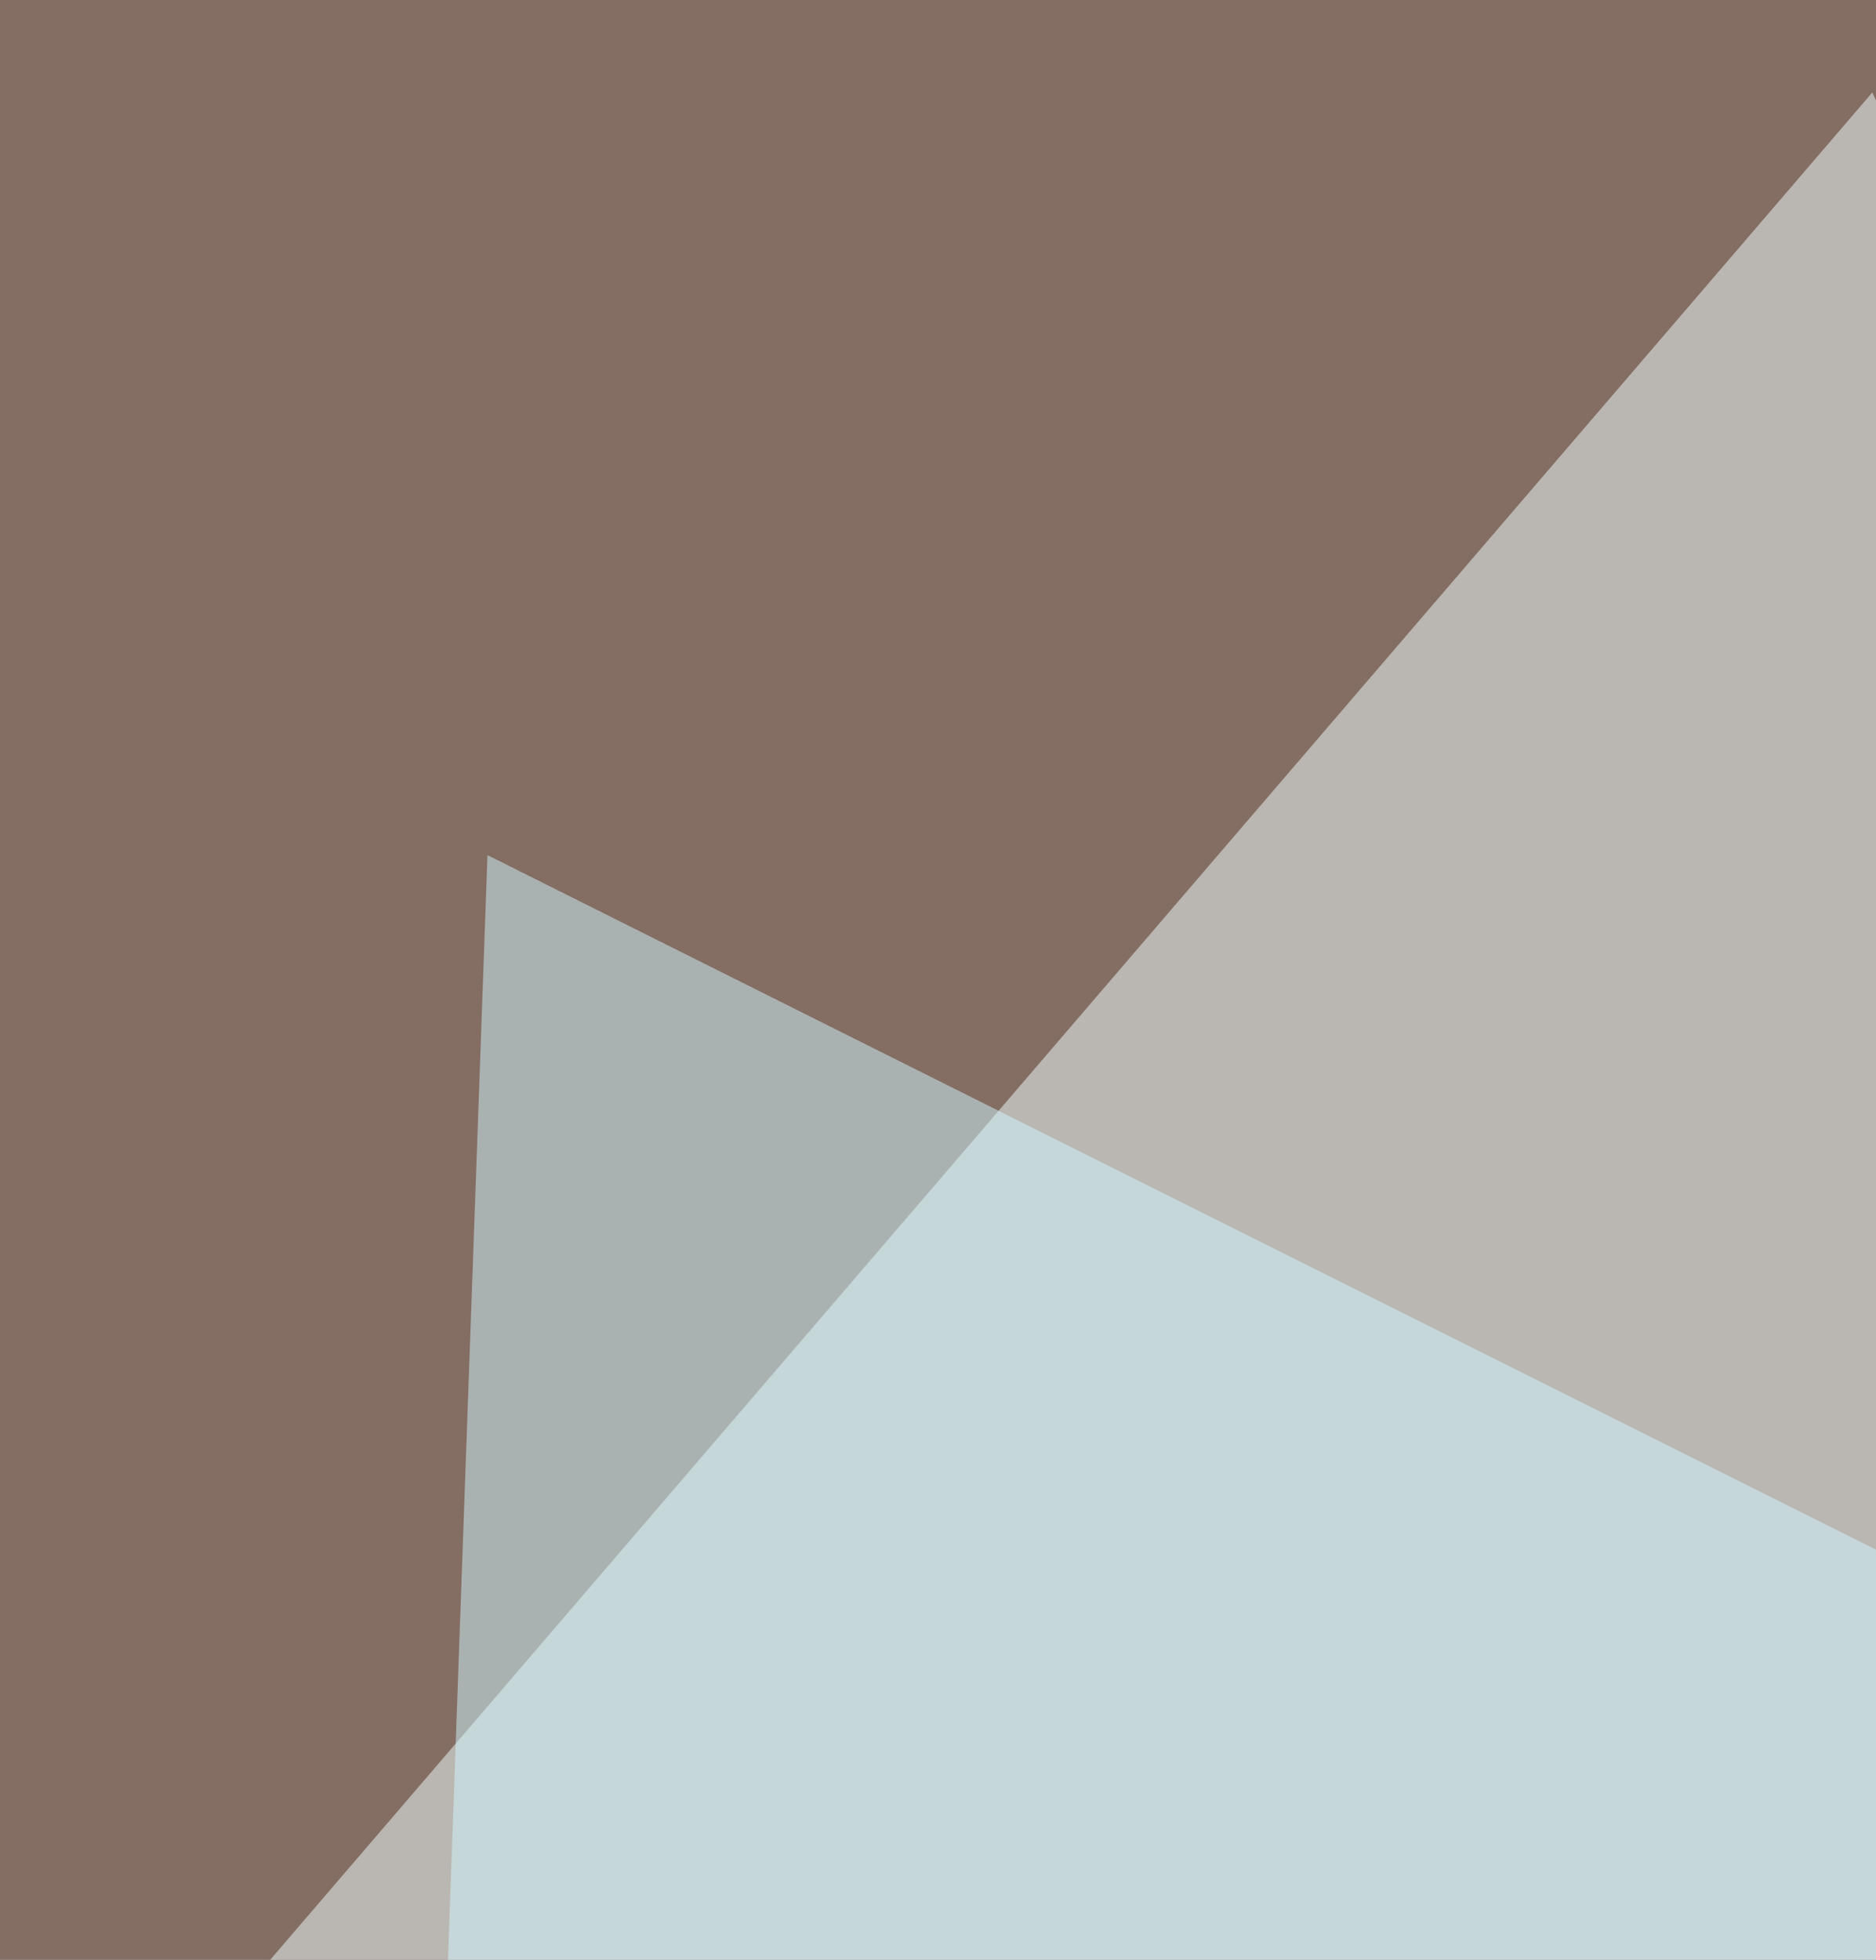
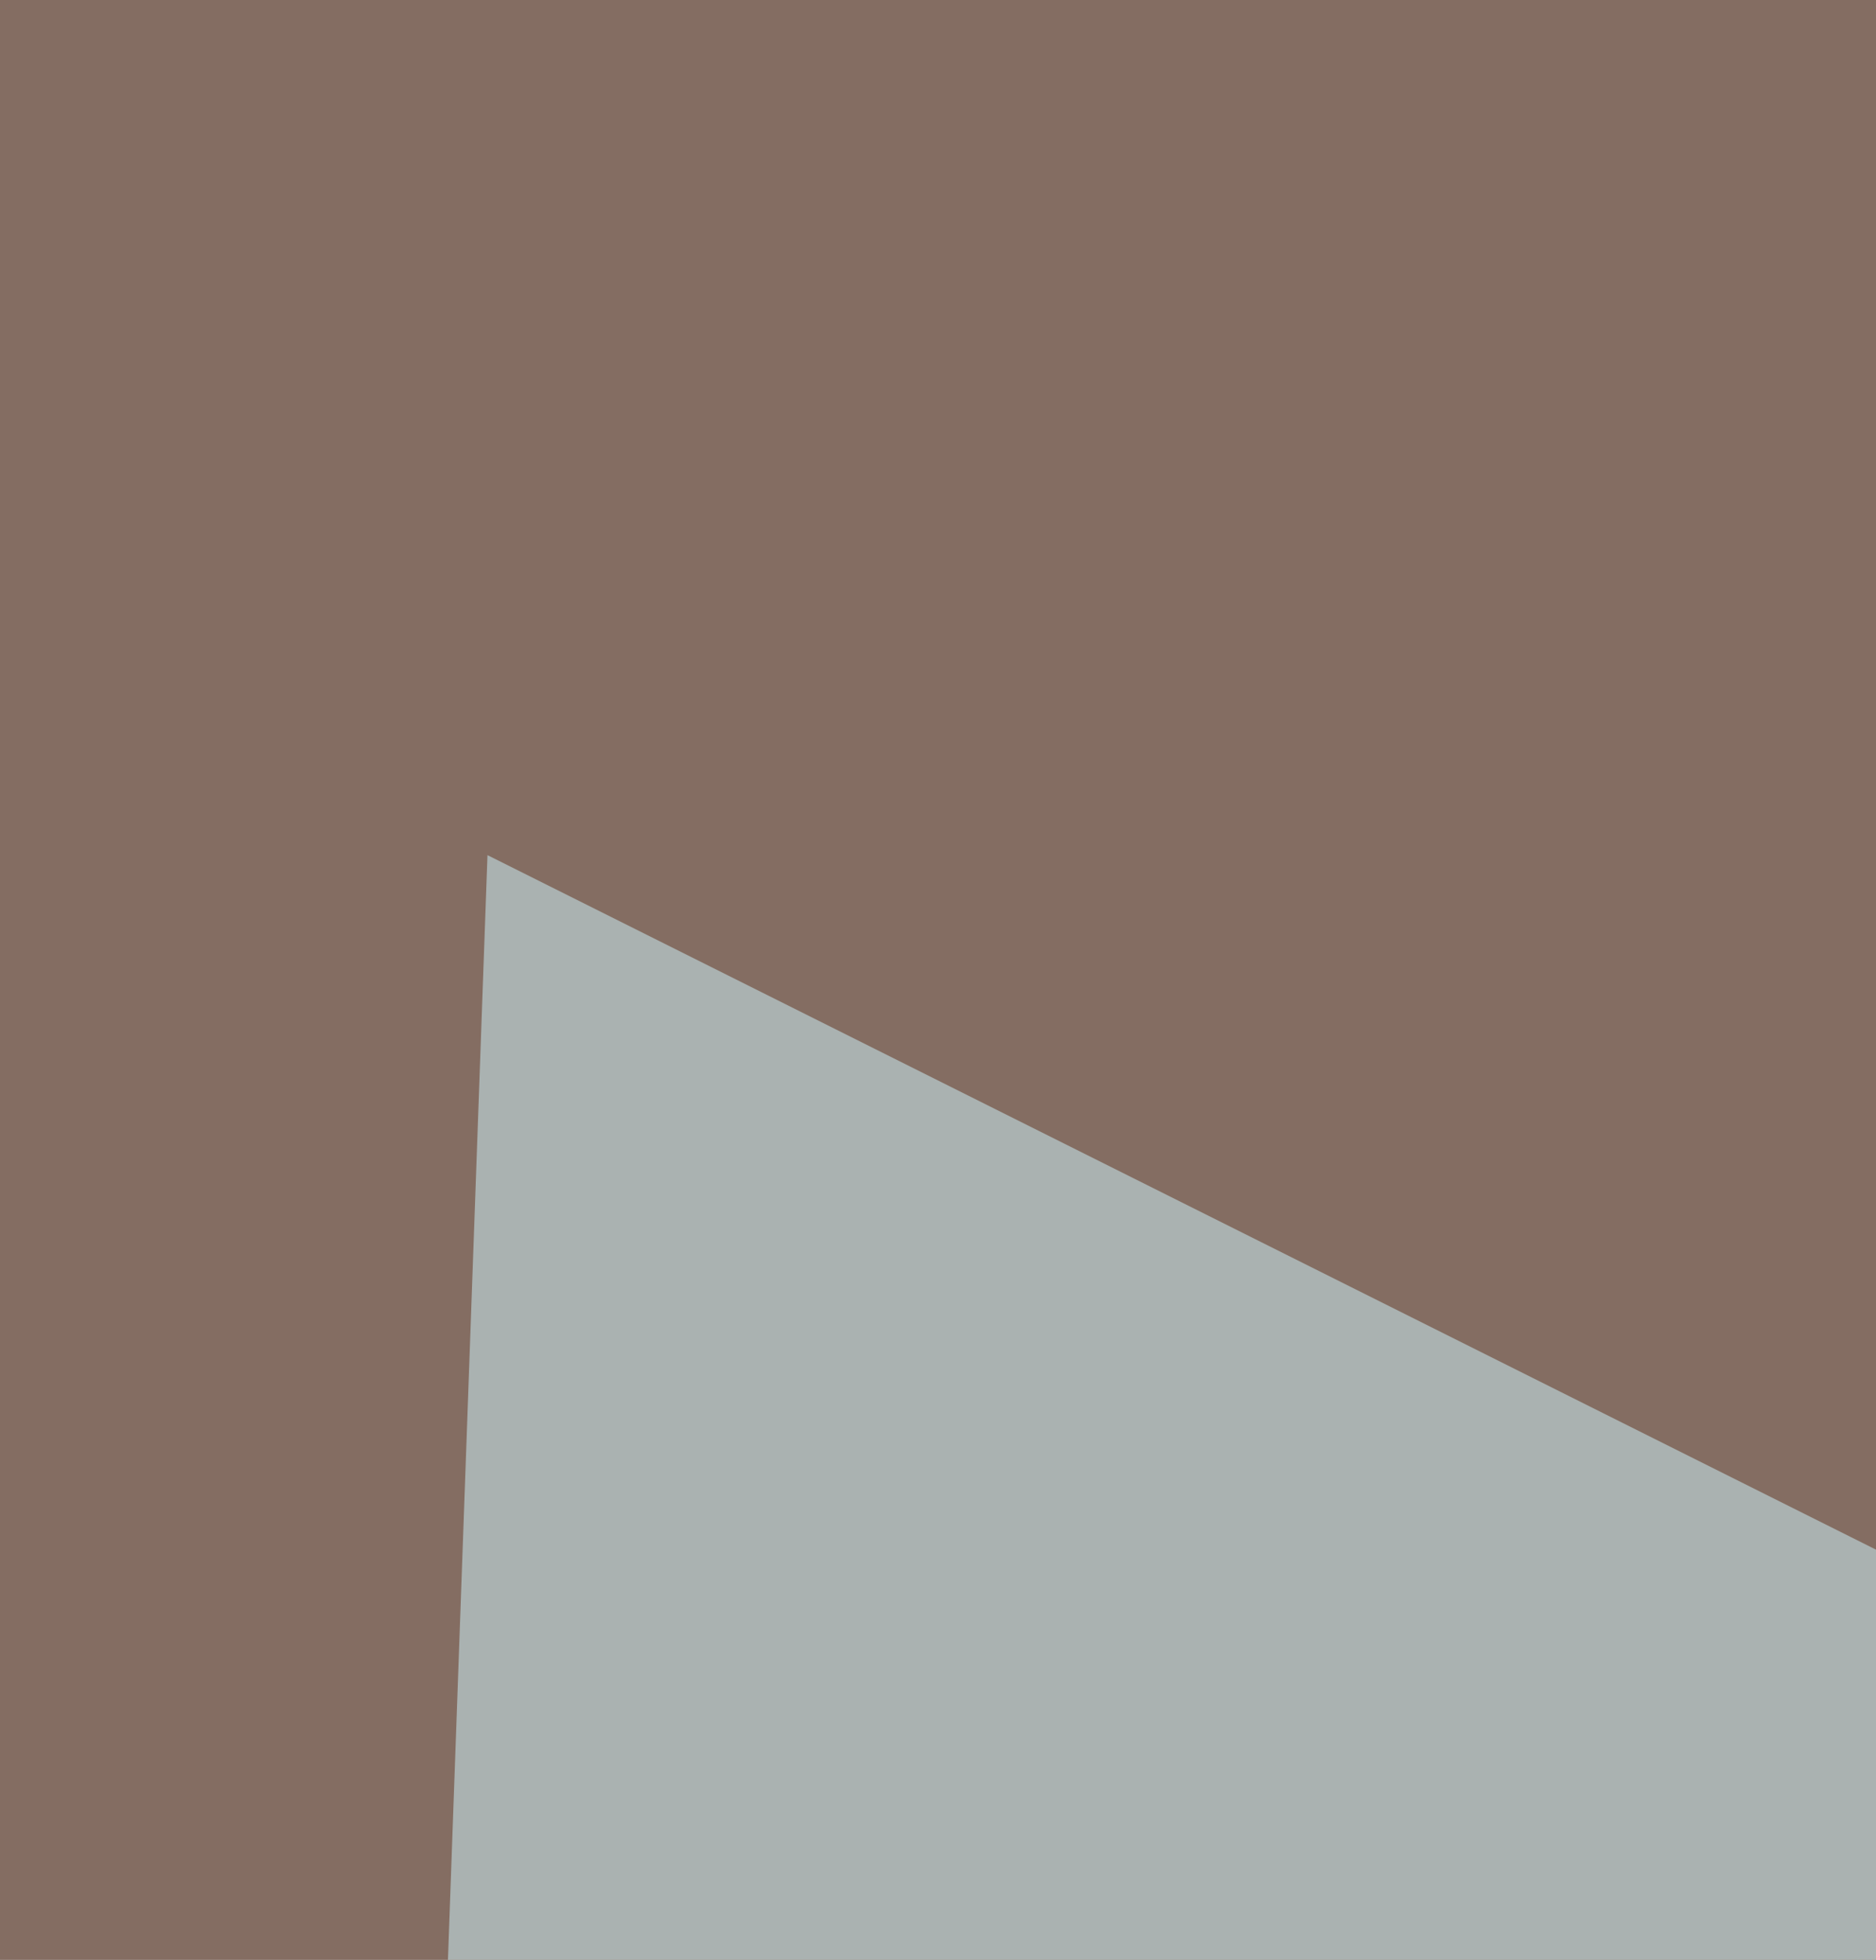
<svg xmlns="http://www.w3.org/2000/svg" width="406" height="424">
  <filter id="a">
    <feGaussianBlur stdDeviation="55" />
  </filter>
  <rect width="100%" height="100%" fill="#846d62" />
  <g filter="url(#a)">
    <g fill-opacity=".5">
-       <path fill="#f1ffff" d="M35.2 451.1L405.2 20 598 432.8z" />
      <path d="M750.9 588.8l-798.3 6.1 828.9-247.7z" />
      <path fill="#d0f8ff" d="M105.5 185l-9.2 257 510.8-6.2z" />
-       <path fill="#be0000" d="M604 830.4l-651.4-61.2L500 671.4z" />
    </g>
  </g>
</svg>